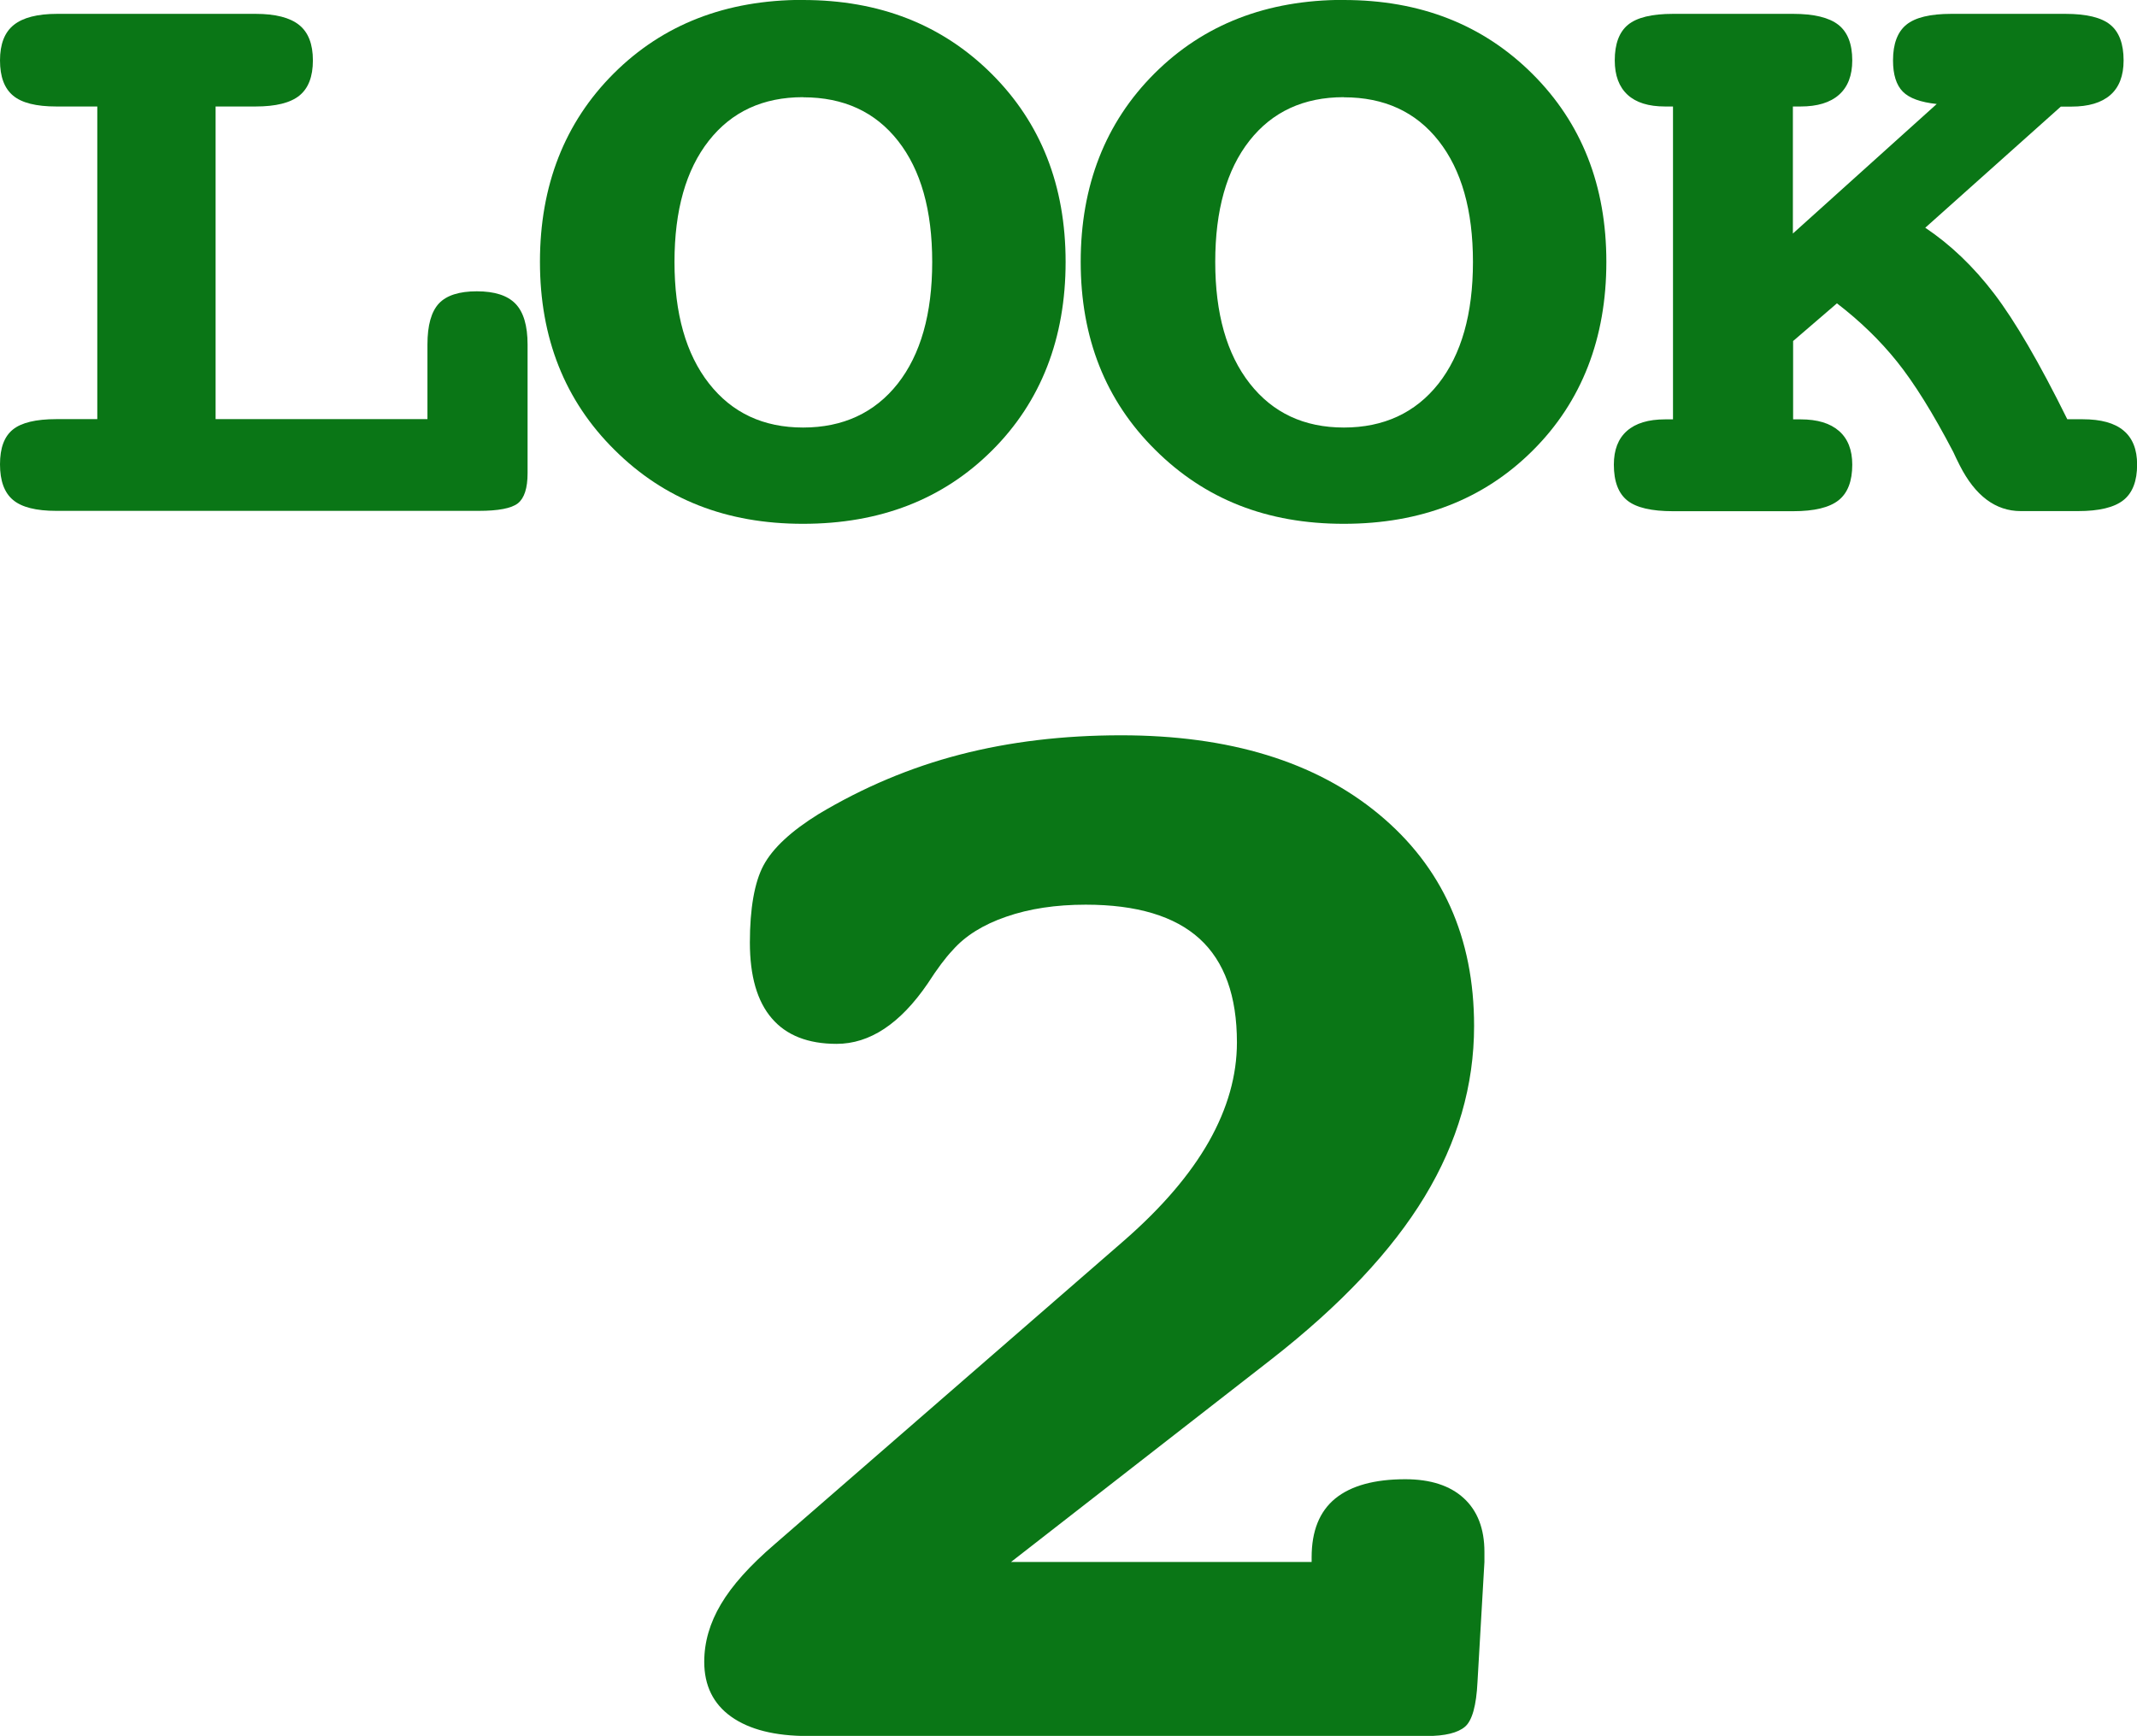
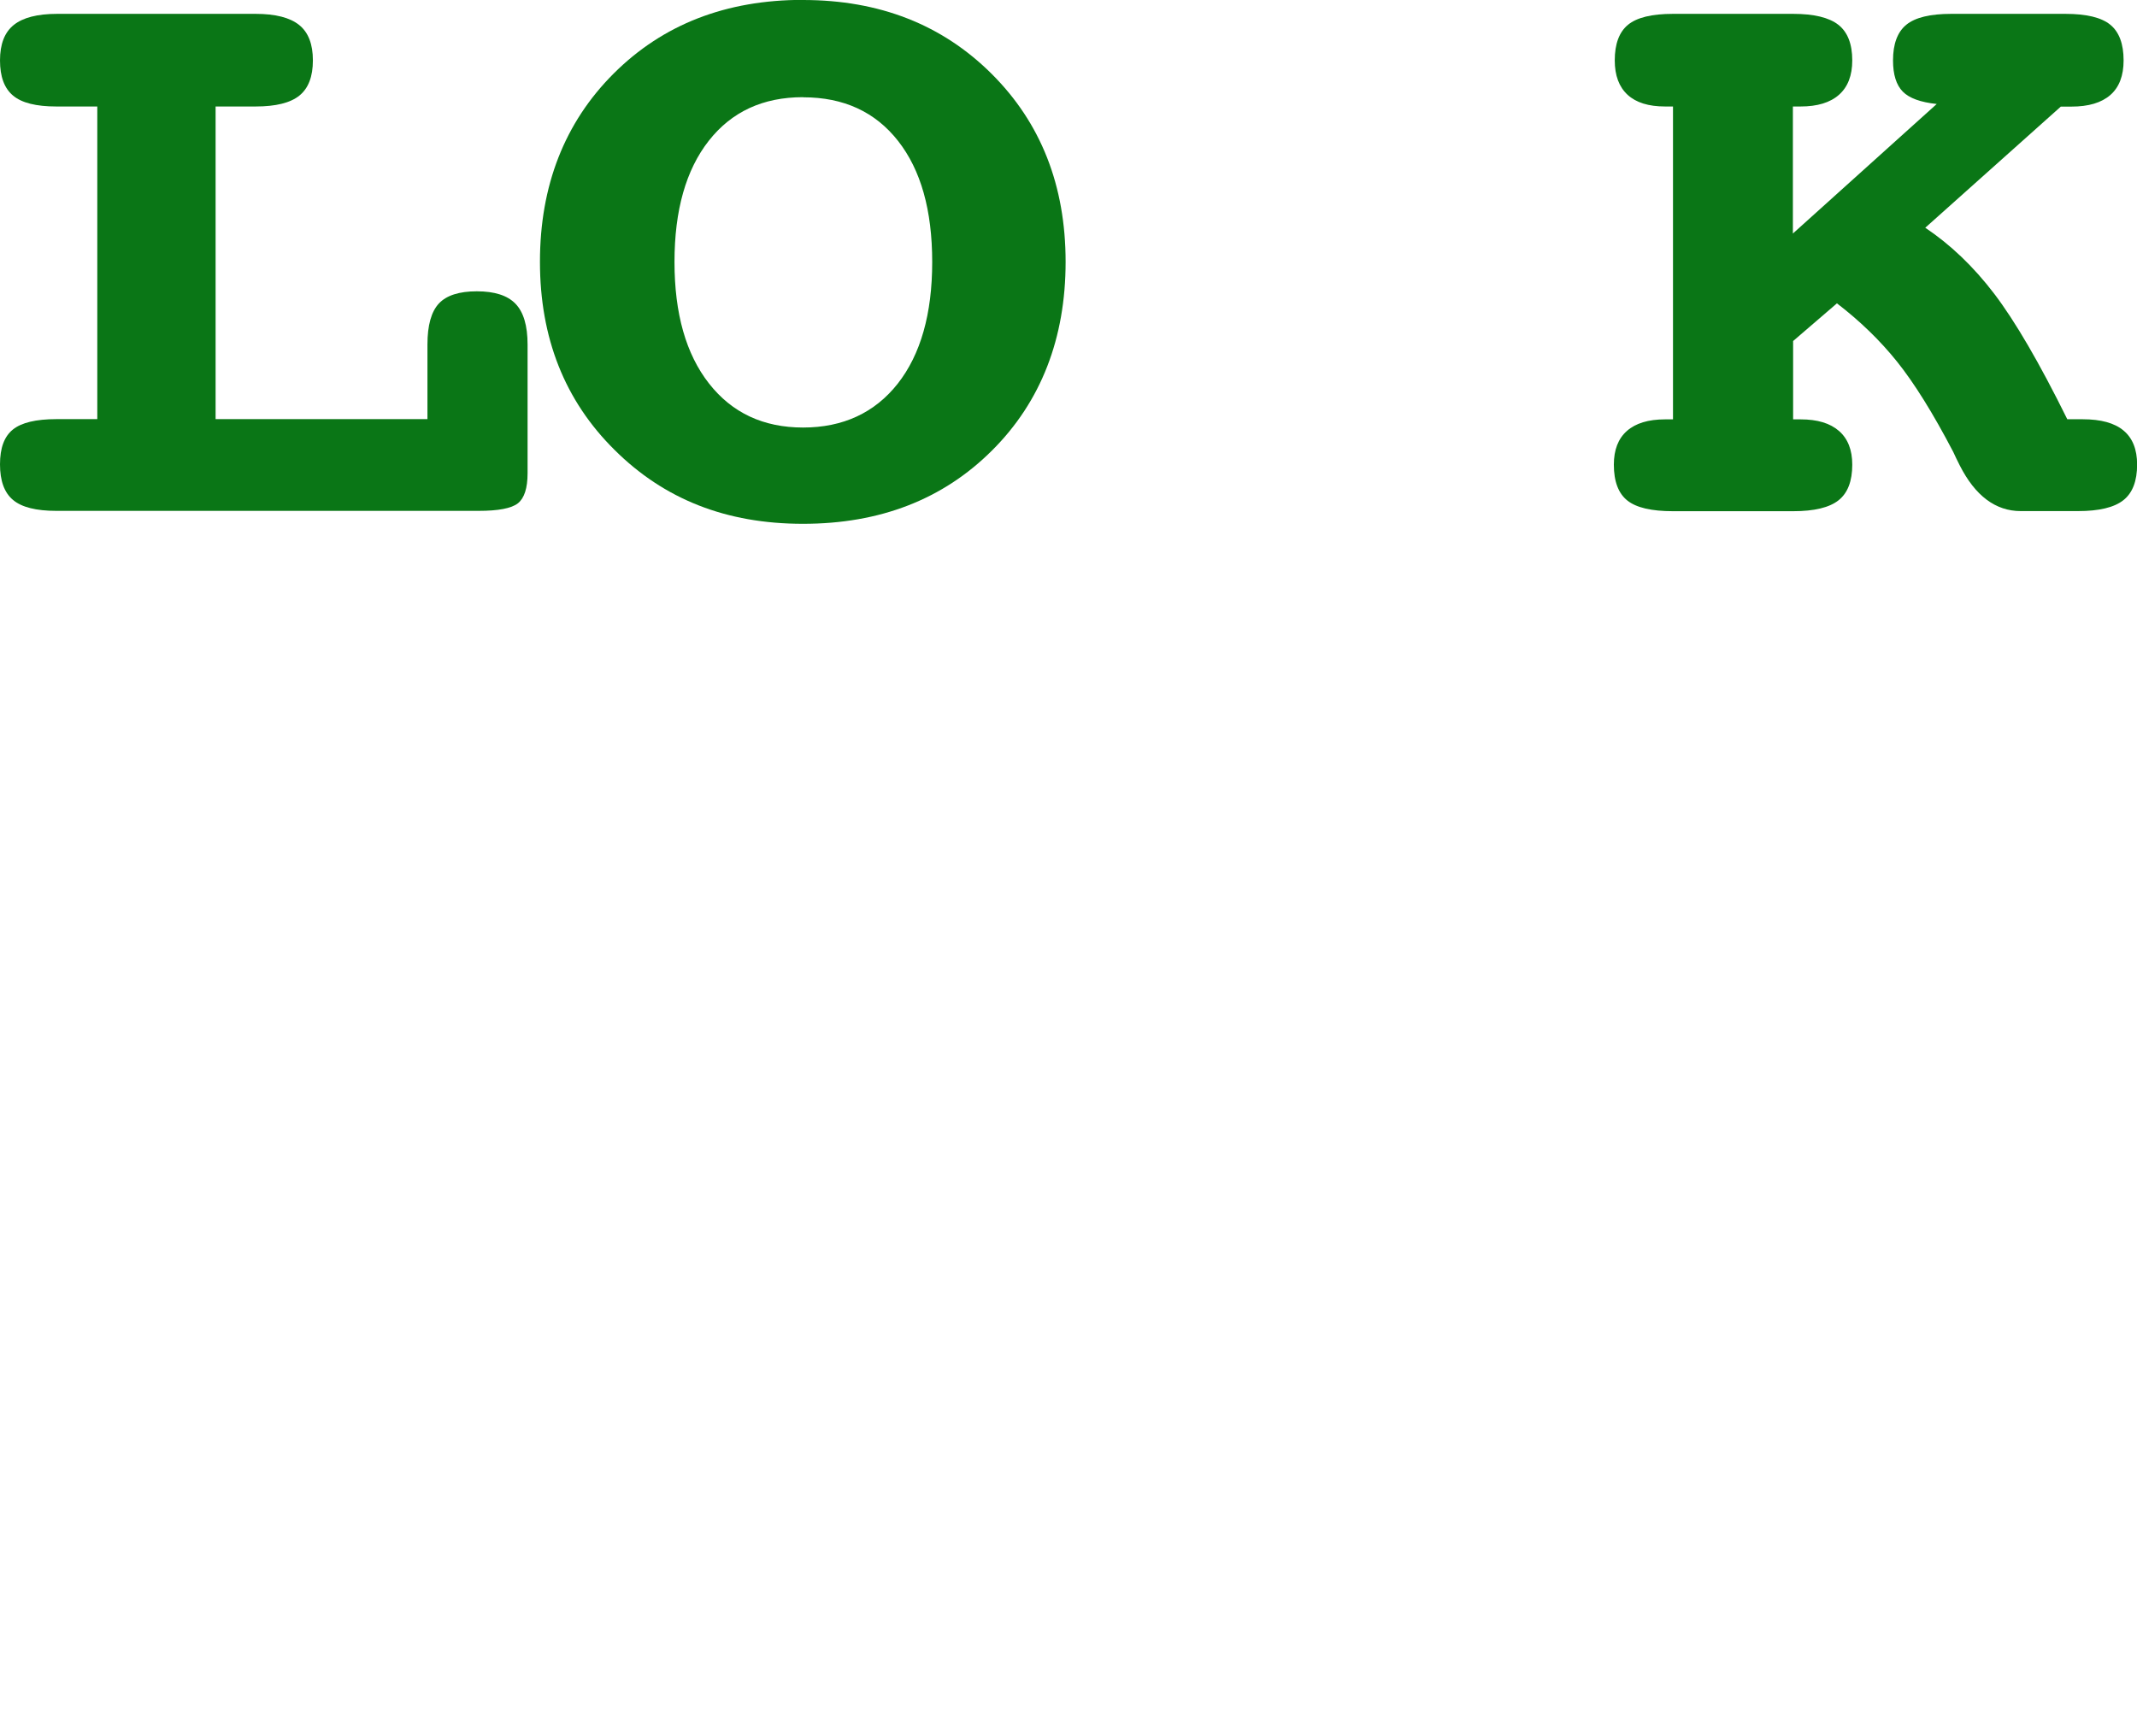
<svg xmlns="http://www.w3.org/2000/svg" id="_レイヤー_2" viewBox="0 0 188.23 152.91">
  <defs>
    <style>.cls-1{fill:#0a7616;stroke-width:0px;}</style>
  </defs>
  <g id="_02">
    <path class="cls-1" d="m18.99,9.38v27.54h18.66v-6.57c0-1.7.34-2.9,1.01-3.62.67-.71,1.78-1.07,3.34-1.07s2.69.36,3.4,1.09c.71.73,1.07,1.93,1.07,3.6v11.33c0,1.33-.29,2.21-.86,2.66-.57.44-1.72.66-3.45.66H4.96c-1.78,0-3.05-.32-3.81-.96-.77-.64-1.15-1.69-1.15-3.14s.38-2.45,1.13-3.06c.75-.61,2.03-.92,3.83-.92h3.61V9.38h-3.61c-1.78,0-3.05-.32-3.81-.96-.77-.64-1.15-1.67-1.15-3.1s.4-2.47,1.21-3.12c.81-.65,2.08-.98,3.83-.98h17.47c1.75,0,3.03.33,3.84.98.81.65,1.21,1.69,1.21,3.12s-.4,2.46-1.19,3.1c-.79.64-2.08.96-3.86.96h-3.53Z" />
    <path class="cls-1" d="m70.73,0c6.73,0,12.26,2.17,16.61,6.5,4.35,4.33,6.52,9.86,6.52,16.57s-2.16,12.31-6.48,16.61c-4.32,4.31-9.87,6.46-16.65,6.46s-12.24-2.17-16.61-6.52c-4.38-4.34-6.56-9.86-6.56-16.56s2.17-12.27,6.5-16.59c4.33-4.32,9.89-6.48,16.67-6.48Zm0,8.56c-3.53,0-6.29,1.28-8.3,3.84-2.01,2.56-3.02,6.12-3.02,10.67s1.01,8.12,3.04,10.71,4.79,3.88,8.29,3.88,6.3-1.29,8.33-3.86c2.02-2.57,3.04-6.15,3.04-10.72s-1-8.11-3.01-10.67c-2.01-2.56-4.79-3.84-8.35-3.84Z" />
-     <path class="cls-1" d="m118.36,0c6.73,0,12.26,2.17,16.61,6.5,4.35,4.33,6.52,9.86,6.52,16.57s-2.16,12.31-6.48,16.61c-4.32,4.31-9.87,6.46-16.65,6.46s-12.24-2.17-16.61-6.52c-4.38-4.34-6.56-9.86-6.56-16.56s2.17-12.27,6.5-16.59c4.33-4.32,9.89-6.48,16.67-6.48Zm0,8.56c-3.53,0-6.3,1.28-8.31,3.84-2.01,2.56-3.01,6.12-3.01,10.67s1.01,8.12,3.04,10.71,4.79,3.88,8.29,3.88,6.3-1.29,8.33-3.86c2.02-2.57,3.04-6.15,3.04-10.72s-1.01-8.11-3.02-10.67c-2.01-2.56-4.79-3.84-8.35-3.84Z" />
    <path class="cls-1" d="m157.92,9.38v11.19l12.67-11.41c-1.42-.15-2.42-.51-2.99-1.09-.57-.58-.86-1.49-.86-2.75,0-1.45.39-2.5,1.17-3.14.78-.64,2.1-.96,3.96-.96h10.05c1.86,0,3.18.32,3.96.96.78.64,1.17,1.69,1.17,3.14,0,1.35-.39,2.37-1.17,3.05-.78.68-1.92,1.02-3.42,1.02h-.94l-11.94,10.67c2.21,1.48,4.24,3.41,6.07,5.81s3.98,6.08,6.44,11.06h1.35c1.61,0,2.82.33,3.61,1,.79.66,1.19,1.66,1.19,2.99,0,1.45-.4,2.5-1.21,3.14-.81.64-2.14.96-4,.96h-5.04c-2.21,0-4.01-1.34-5.37-4.02-.25-.49-.44-.89-.57-1.18-1.8-3.45-3.46-6.1-4.96-7.97-1.5-1.87-3.27-3.58-5.29-5.13l-3.86,3.32v6.9h.66c1.48,0,2.6.34,3.38,1.02.78.68,1.17,1.67,1.17,2.97,0,1.45-.4,2.5-1.21,3.14-.81.64-2.14.96-4,.96h-10.58c-1.89,0-3.23-.31-4.02-.94-.79-.63-1.19-1.68-1.19-3.16,0-1.3.38-2.29,1.15-2.97.77-.68,1.89-1.02,3.36-1.02h.7V9.38h-.7c-1.45,0-2.55-.34-3.3-1.03-.75-.69-1.13-1.7-1.13-3.03,0-1.45.39-2.5,1.17-3.14.78-.64,2.1-.96,3.96-.96h10.58c1.83,0,3.16.32,3.98.96.82.64,1.23,1.69,1.23,3.14,0,1.33-.39,2.34-1.17,3.03-.78.69-1.91,1.03-3.38,1.03h-.66Z" />
-     <path class="cls-1" d="m89.04,137.59h26.49v-.41c0-2.32.69-4.04,2.08-5.18,1.39-1.13,3.45-1.7,6.17-1.7,2.22,0,3.94.56,5.15,1.67,1.21,1.11,1.82,2.69,1.82,4.73v.89l-.61,10.56c-.1,2.09-.47,3.41-1.1,3.95-.63.54-1.76.82-3.38.82h-54.48c-2.93,0-5.18-.57-6.77-1.7-1.59-1.13-2.38-2.75-2.38-4.84,0-1.73.49-3.42,1.47-5.07.98-1.66,2.56-3.42,4.73-5.28l30.8-26.77c3.33-2.91,5.81-5.81,7.46-8.72,1.64-2.91,2.46-5.81,2.46-8.72,0-4.09-1.1-7.13-3.29-9.13-2.2-2-5.54-3-10.03-3-2.62,0-4.96.35-7,1.06-2.04.7-3.62,1.69-4.73,2.96-.61.64-1.34,1.61-2.19,2.93-2.42,3.54-5.1,5.31-8.02,5.31-2.52,0-4.43-.75-5.71-2.25-1.29-1.5-1.93-3.72-1.93-6.68s.4-5.31,1.21-6.81,2.42-3,4.84-4.5c3.94-2.36,8.09-4.11,12.45-5.24,4.36-1.13,9.09-1.7,14.19-1.7,9.55,0,17.12,2.32,22.71,6.95s8.39,10.85,8.39,18.66c0,5.22-1.45,10.23-4.35,15.02-2.9,4.79-7.4,9.57-13.51,14.34l-22.93,17.85Z" />
  </g>
</svg>